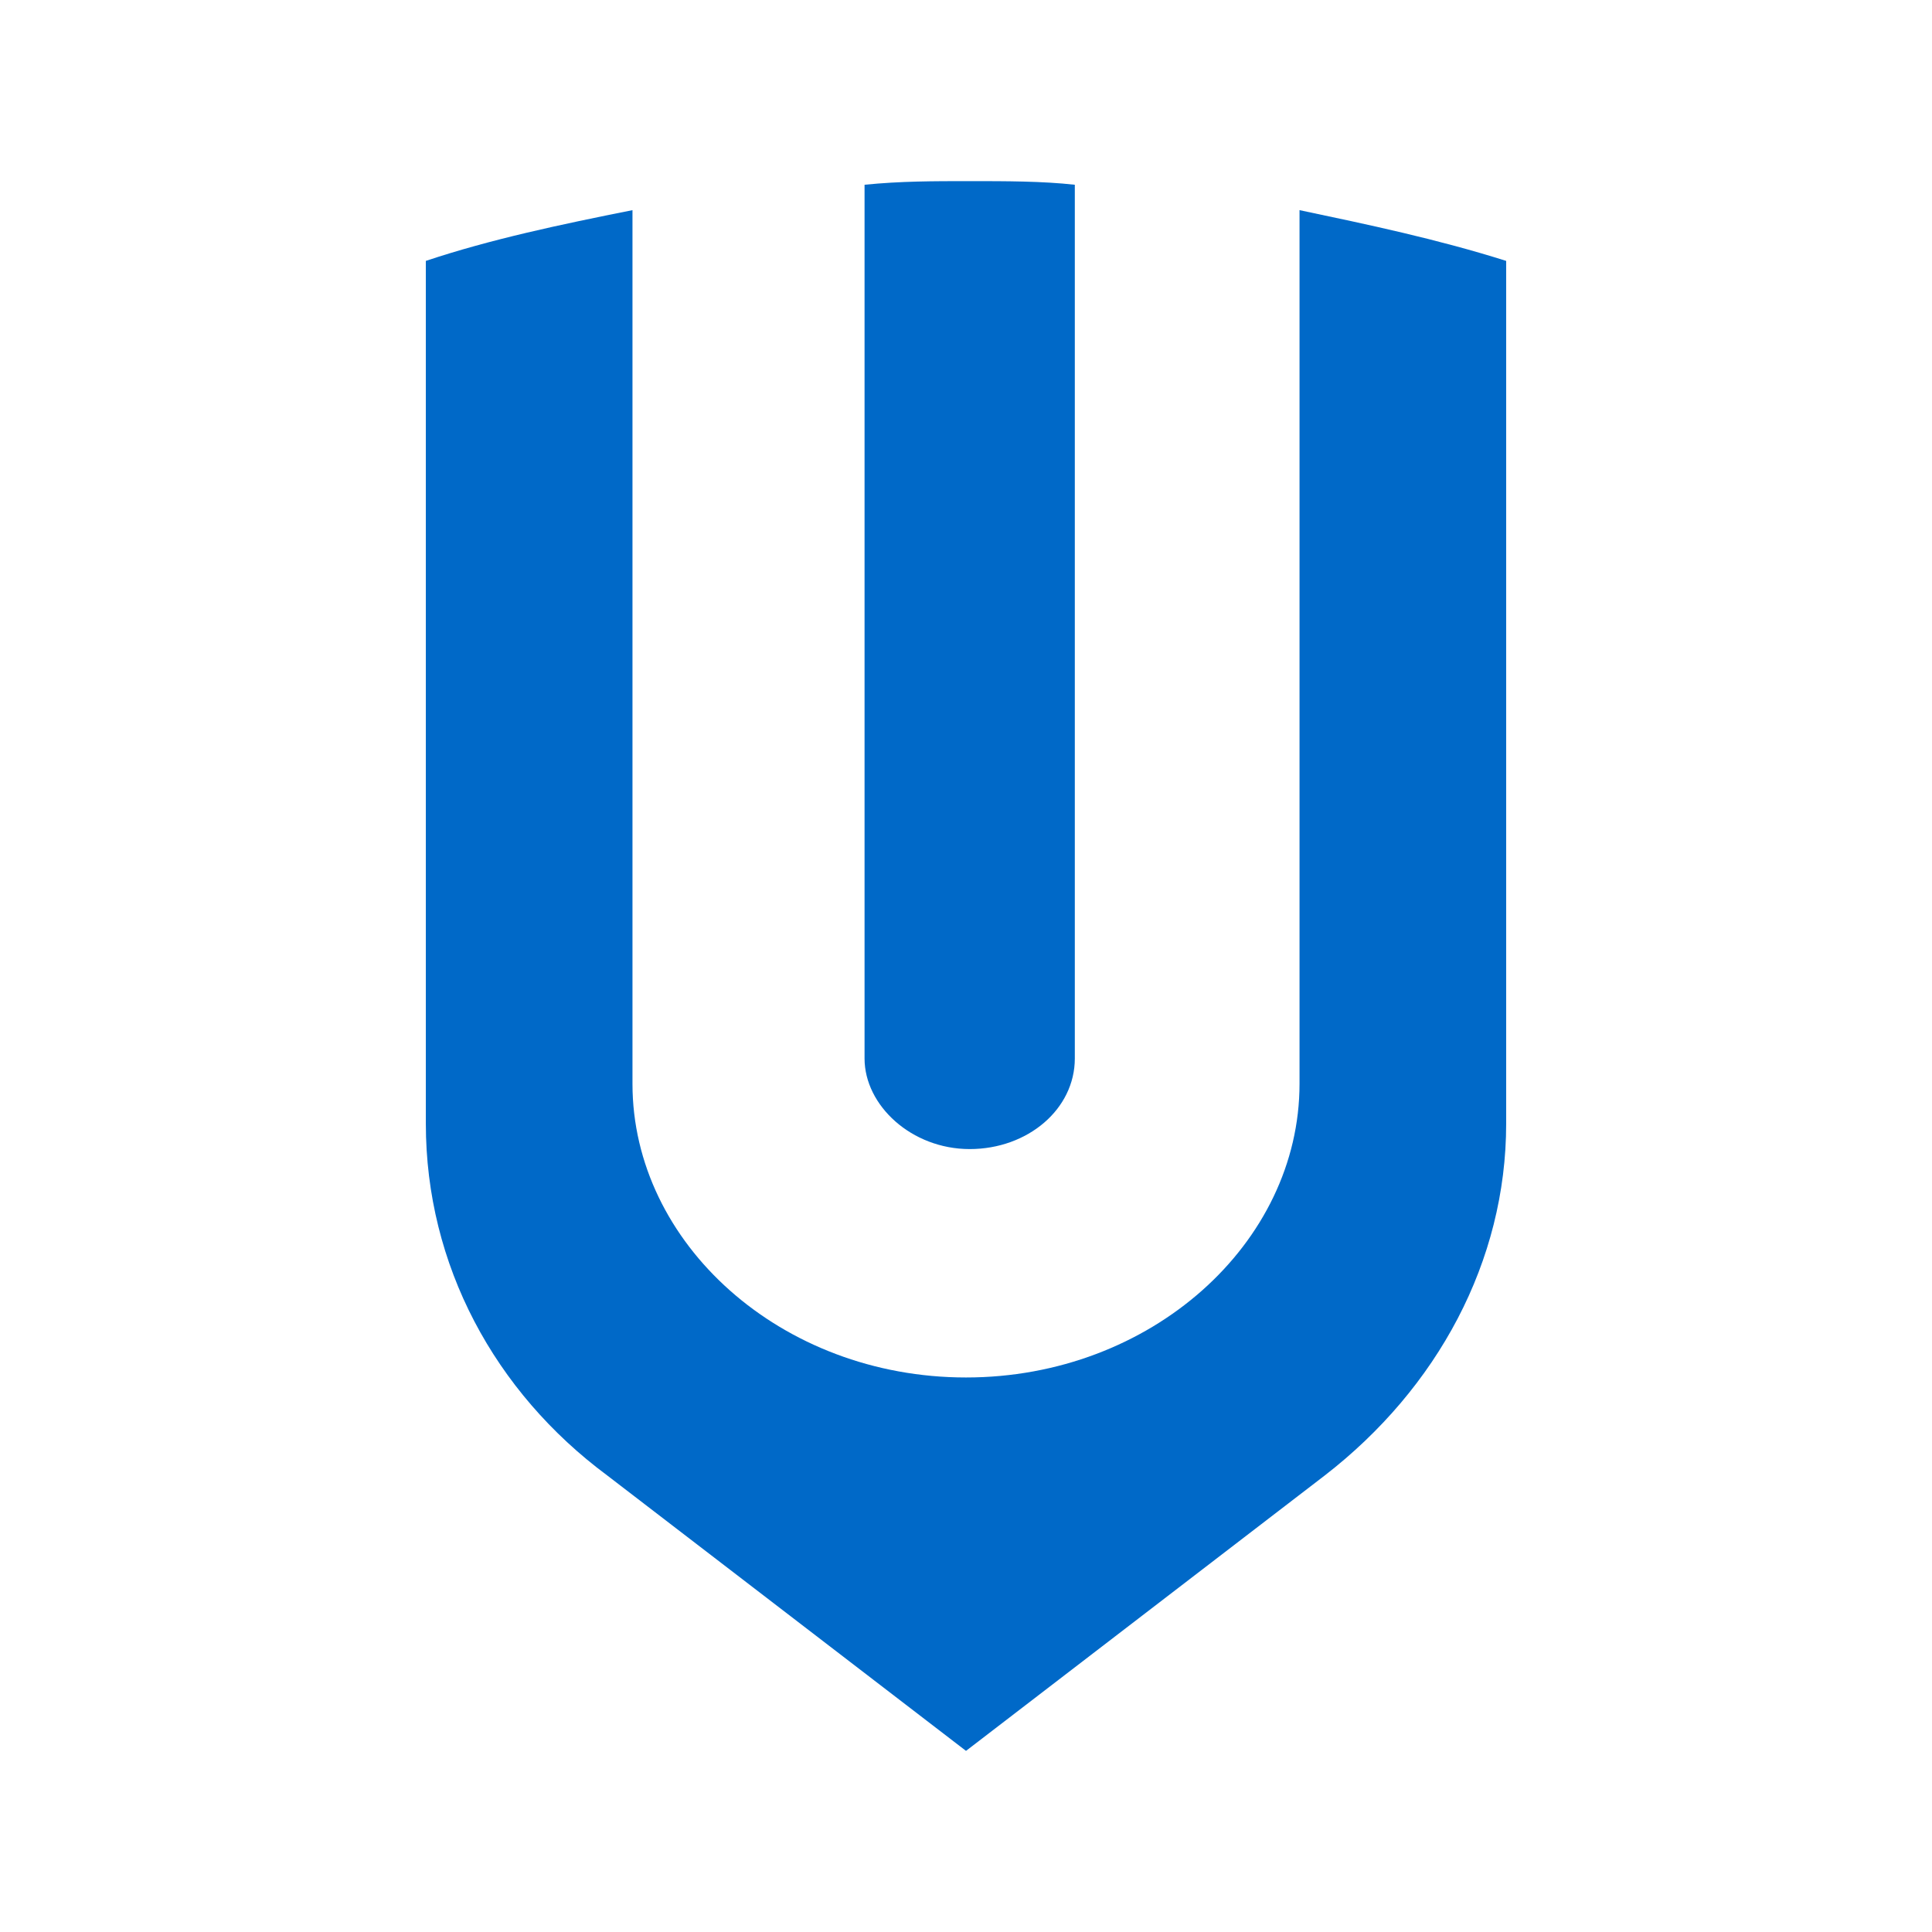
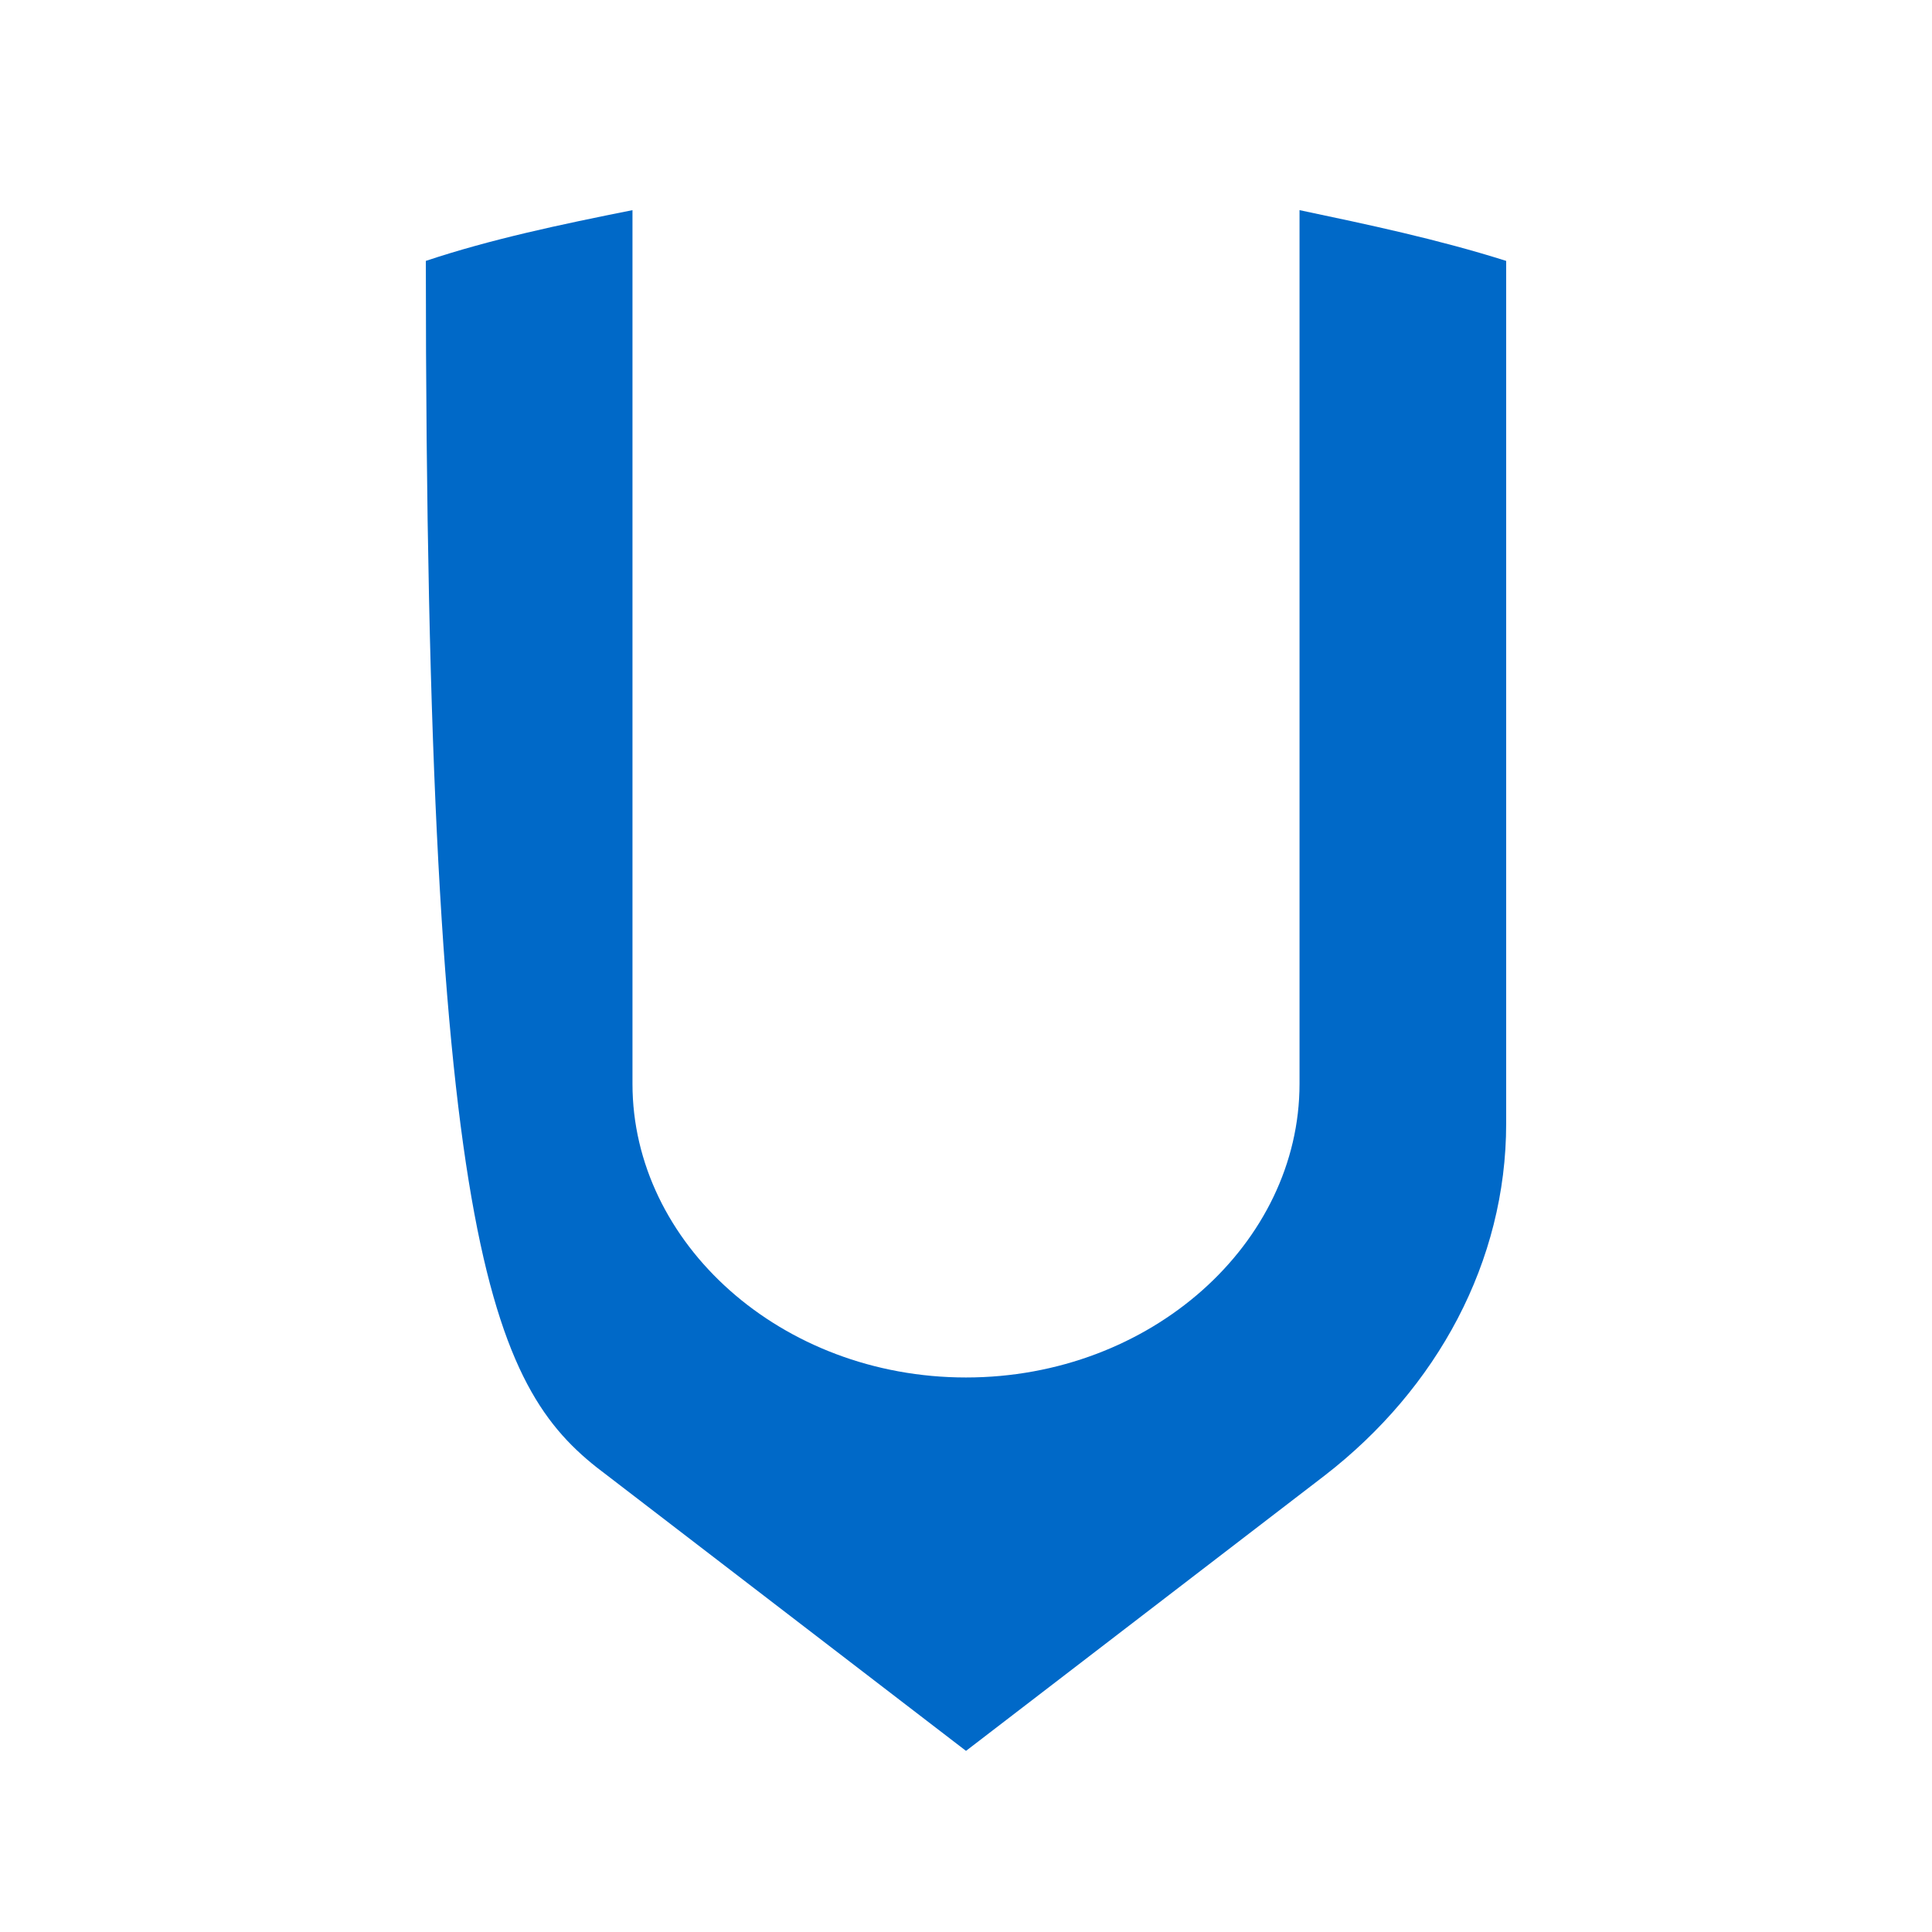
<svg xmlns="http://www.w3.org/2000/svg" width="512" height="512" viewBox="0 0 512 512" fill="none">
-   <path d="M344.388 287.225C344.388 329.498 304.998 365.045 256.001 365.045C207.003 365.045 167.613 329.498 167.613 287.225V55.689C148.399 59.532 130.145 63.375 112.852 69.139V297.793C112.852 335.262 131.105 368.888 160.888 390.984L256.001 464L351.113 390.984C380.896 367.927 399.15 334.301 399.15 297.793V69.139C380.896 63.375 362.642 59.532 344.388 55.689V287.225Z" fill="#0069C8" />
-   <path d="M256.976 304.516C272.348 304.516 284.838 293.948 284.838 280.497V48.961C276.191 48 266.584 48 256.976 48C247.369 48 238.723 48 229.115 48.961V280.497C229.115 292.987 241.605 304.516 256.976 304.516Z" fill="#0069C8" />
+   <path d="M344.388 287.225C344.388 329.498 304.998 365.045 256.001 365.045C207.003 365.045 167.613 329.498 167.613 287.225V55.689C148.399 59.532 130.145 63.375 112.852 69.139C112.852 335.262 131.105 368.888 160.888 390.984L256.001 464L351.113 390.984C380.896 367.927 399.15 334.301 399.15 297.793V69.139C380.896 63.375 362.642 59.532 344.388 55.689V287.225Z" fill="#0069C8" />
</svg>